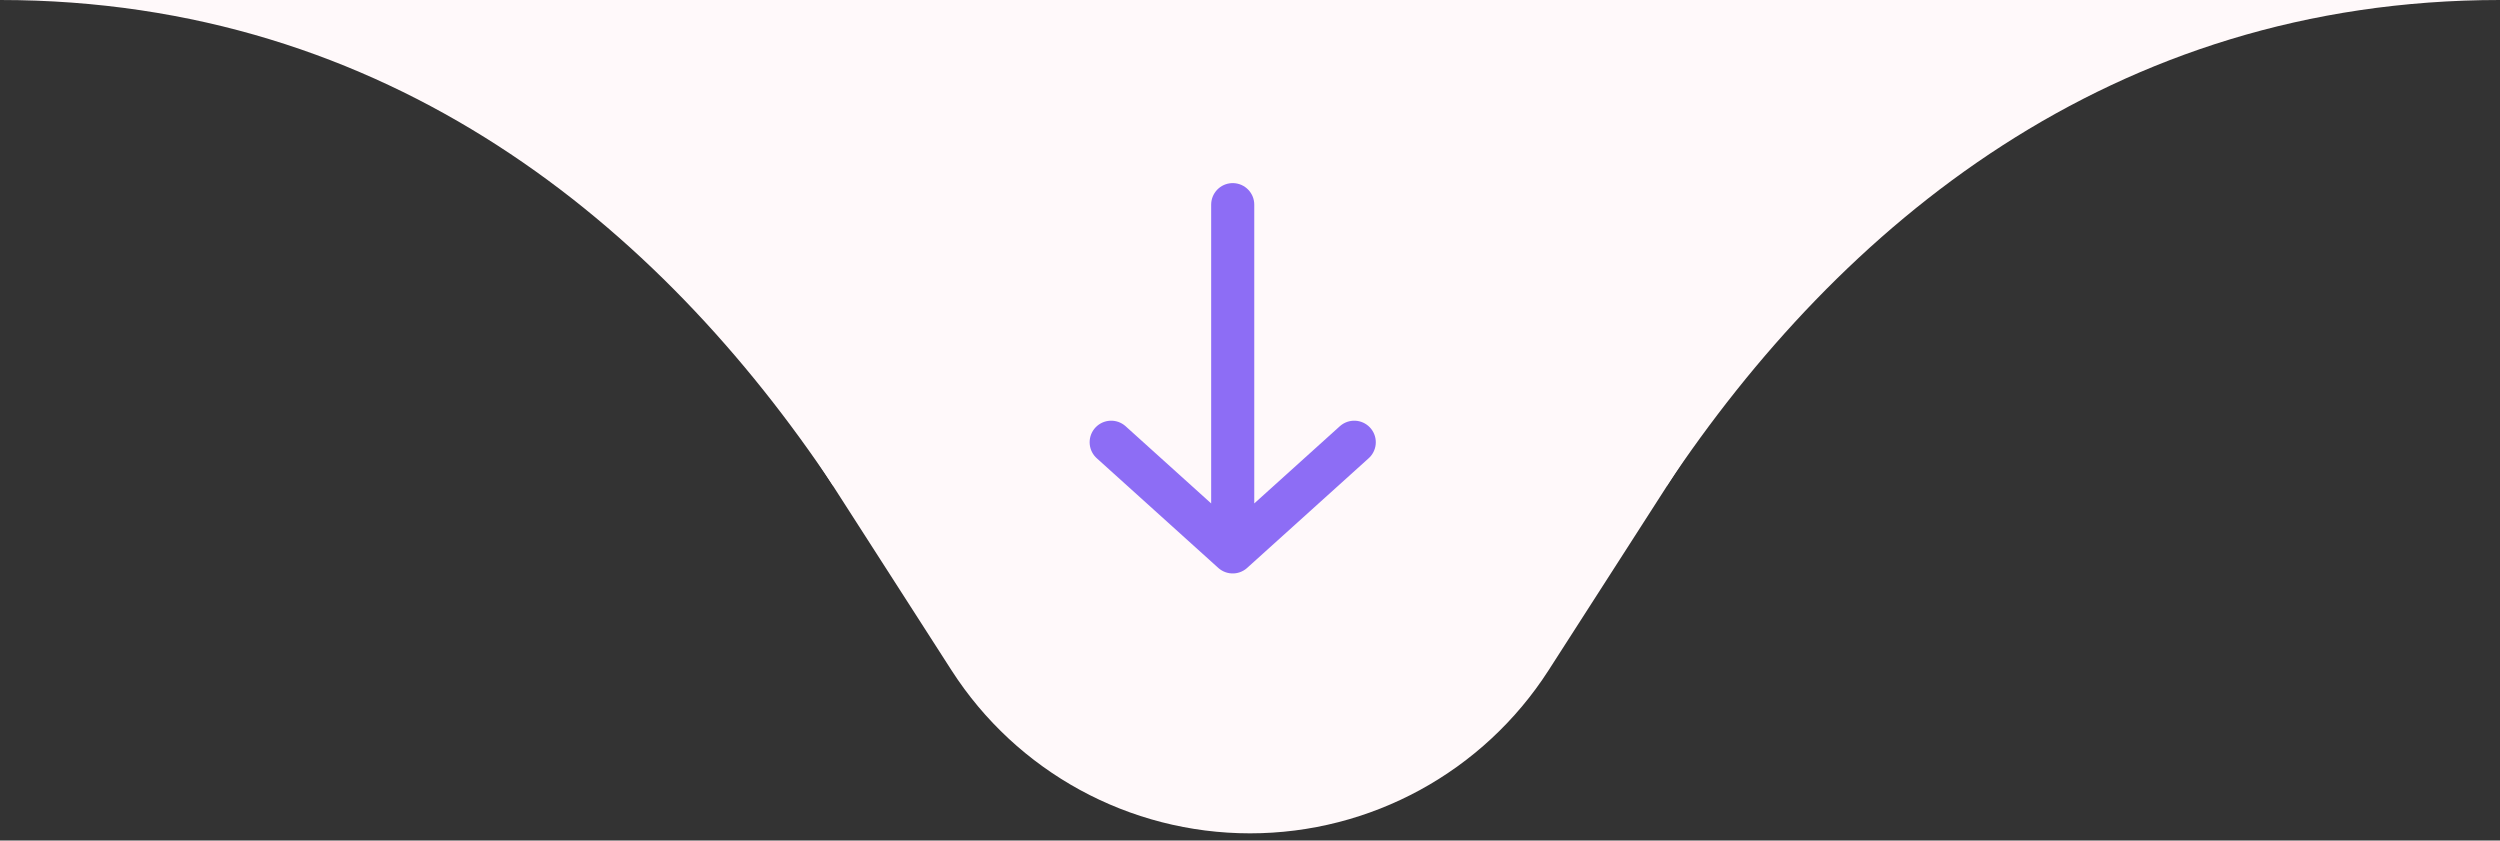
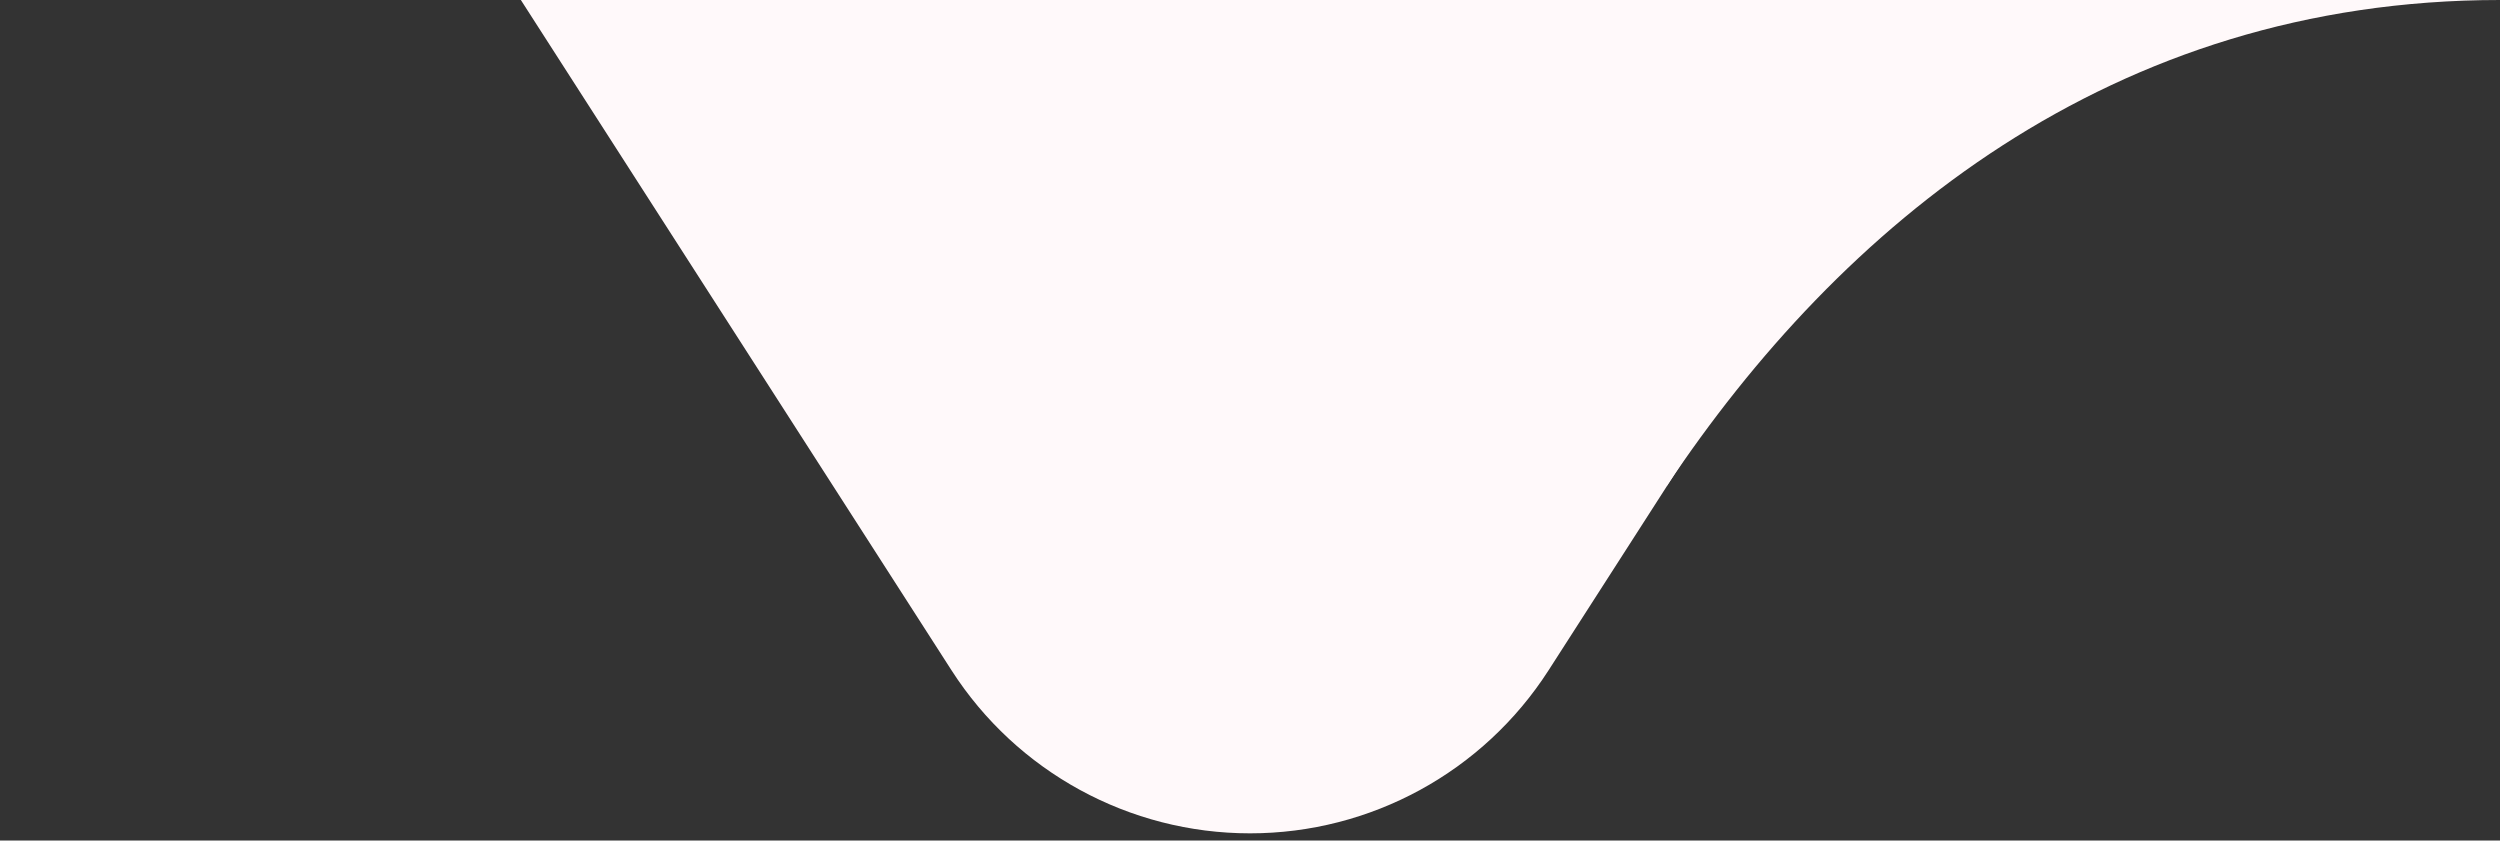
<svg xmlns="http://www.w3.org/2000/svg" width="116" height="39" viewBox="0 0 116 39" fill="none">
  <rect x="0" y="0" width="116" height="39" fill="#333333" stroke="none" />
  <path d="M24.168 0H91.836L71.853 31.103C68.824 35.817 63.605 38.667 58.002 38.667C52.398 38.667 47.179 35.817 44.151 31.103L24.168 0Z" fill="#FFF9FA" />
  <path d="M115.999 0C97.954 0 85.388 10.472 77.332 22.556L52.359 0H115.999Z" fill="#FFF9FA" />
-   <path d="M0.001 0C18.046 0 30.612 10.472 38.668 22.556L63.641 0H0.001Z" fill="#FFF9FA" />
-   <path d="M51.559 20.52L57.198 25.608M57.198 25.608L62.837 20.52M57.198 25.608V9.496" stroke="#8D6DF5" stroke-width="2" stroke-linecap="round" />
</svg>